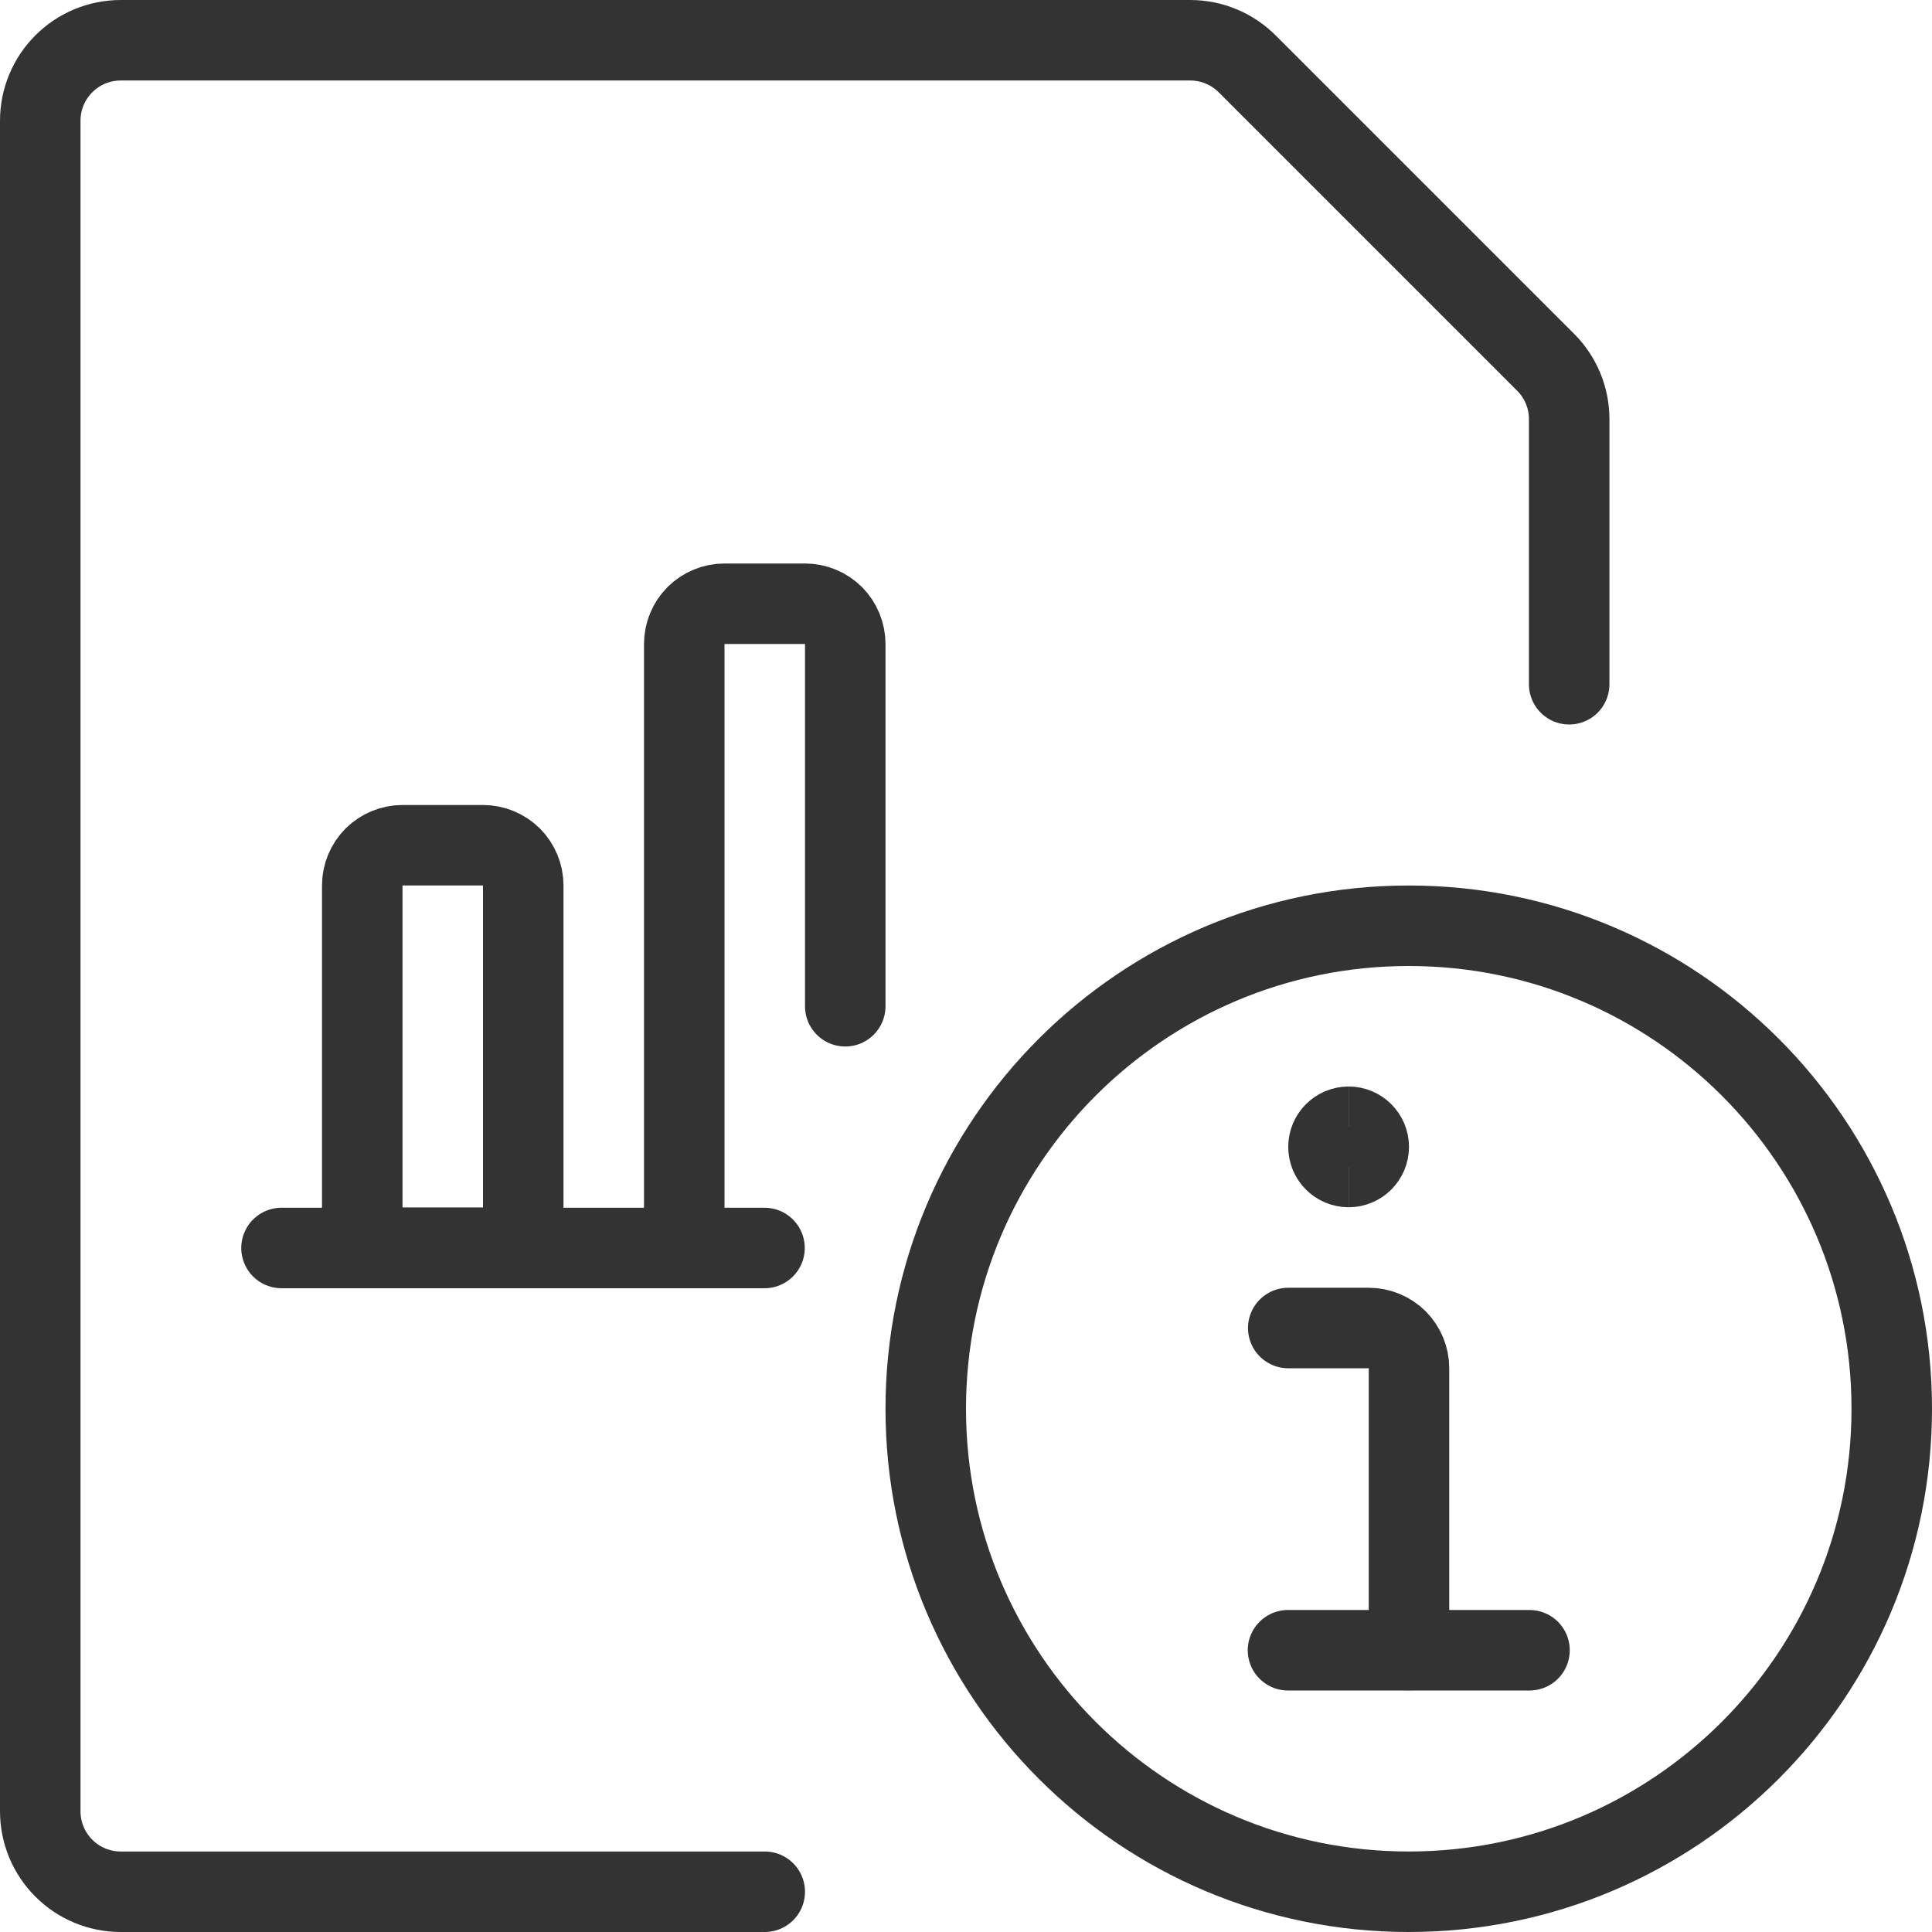
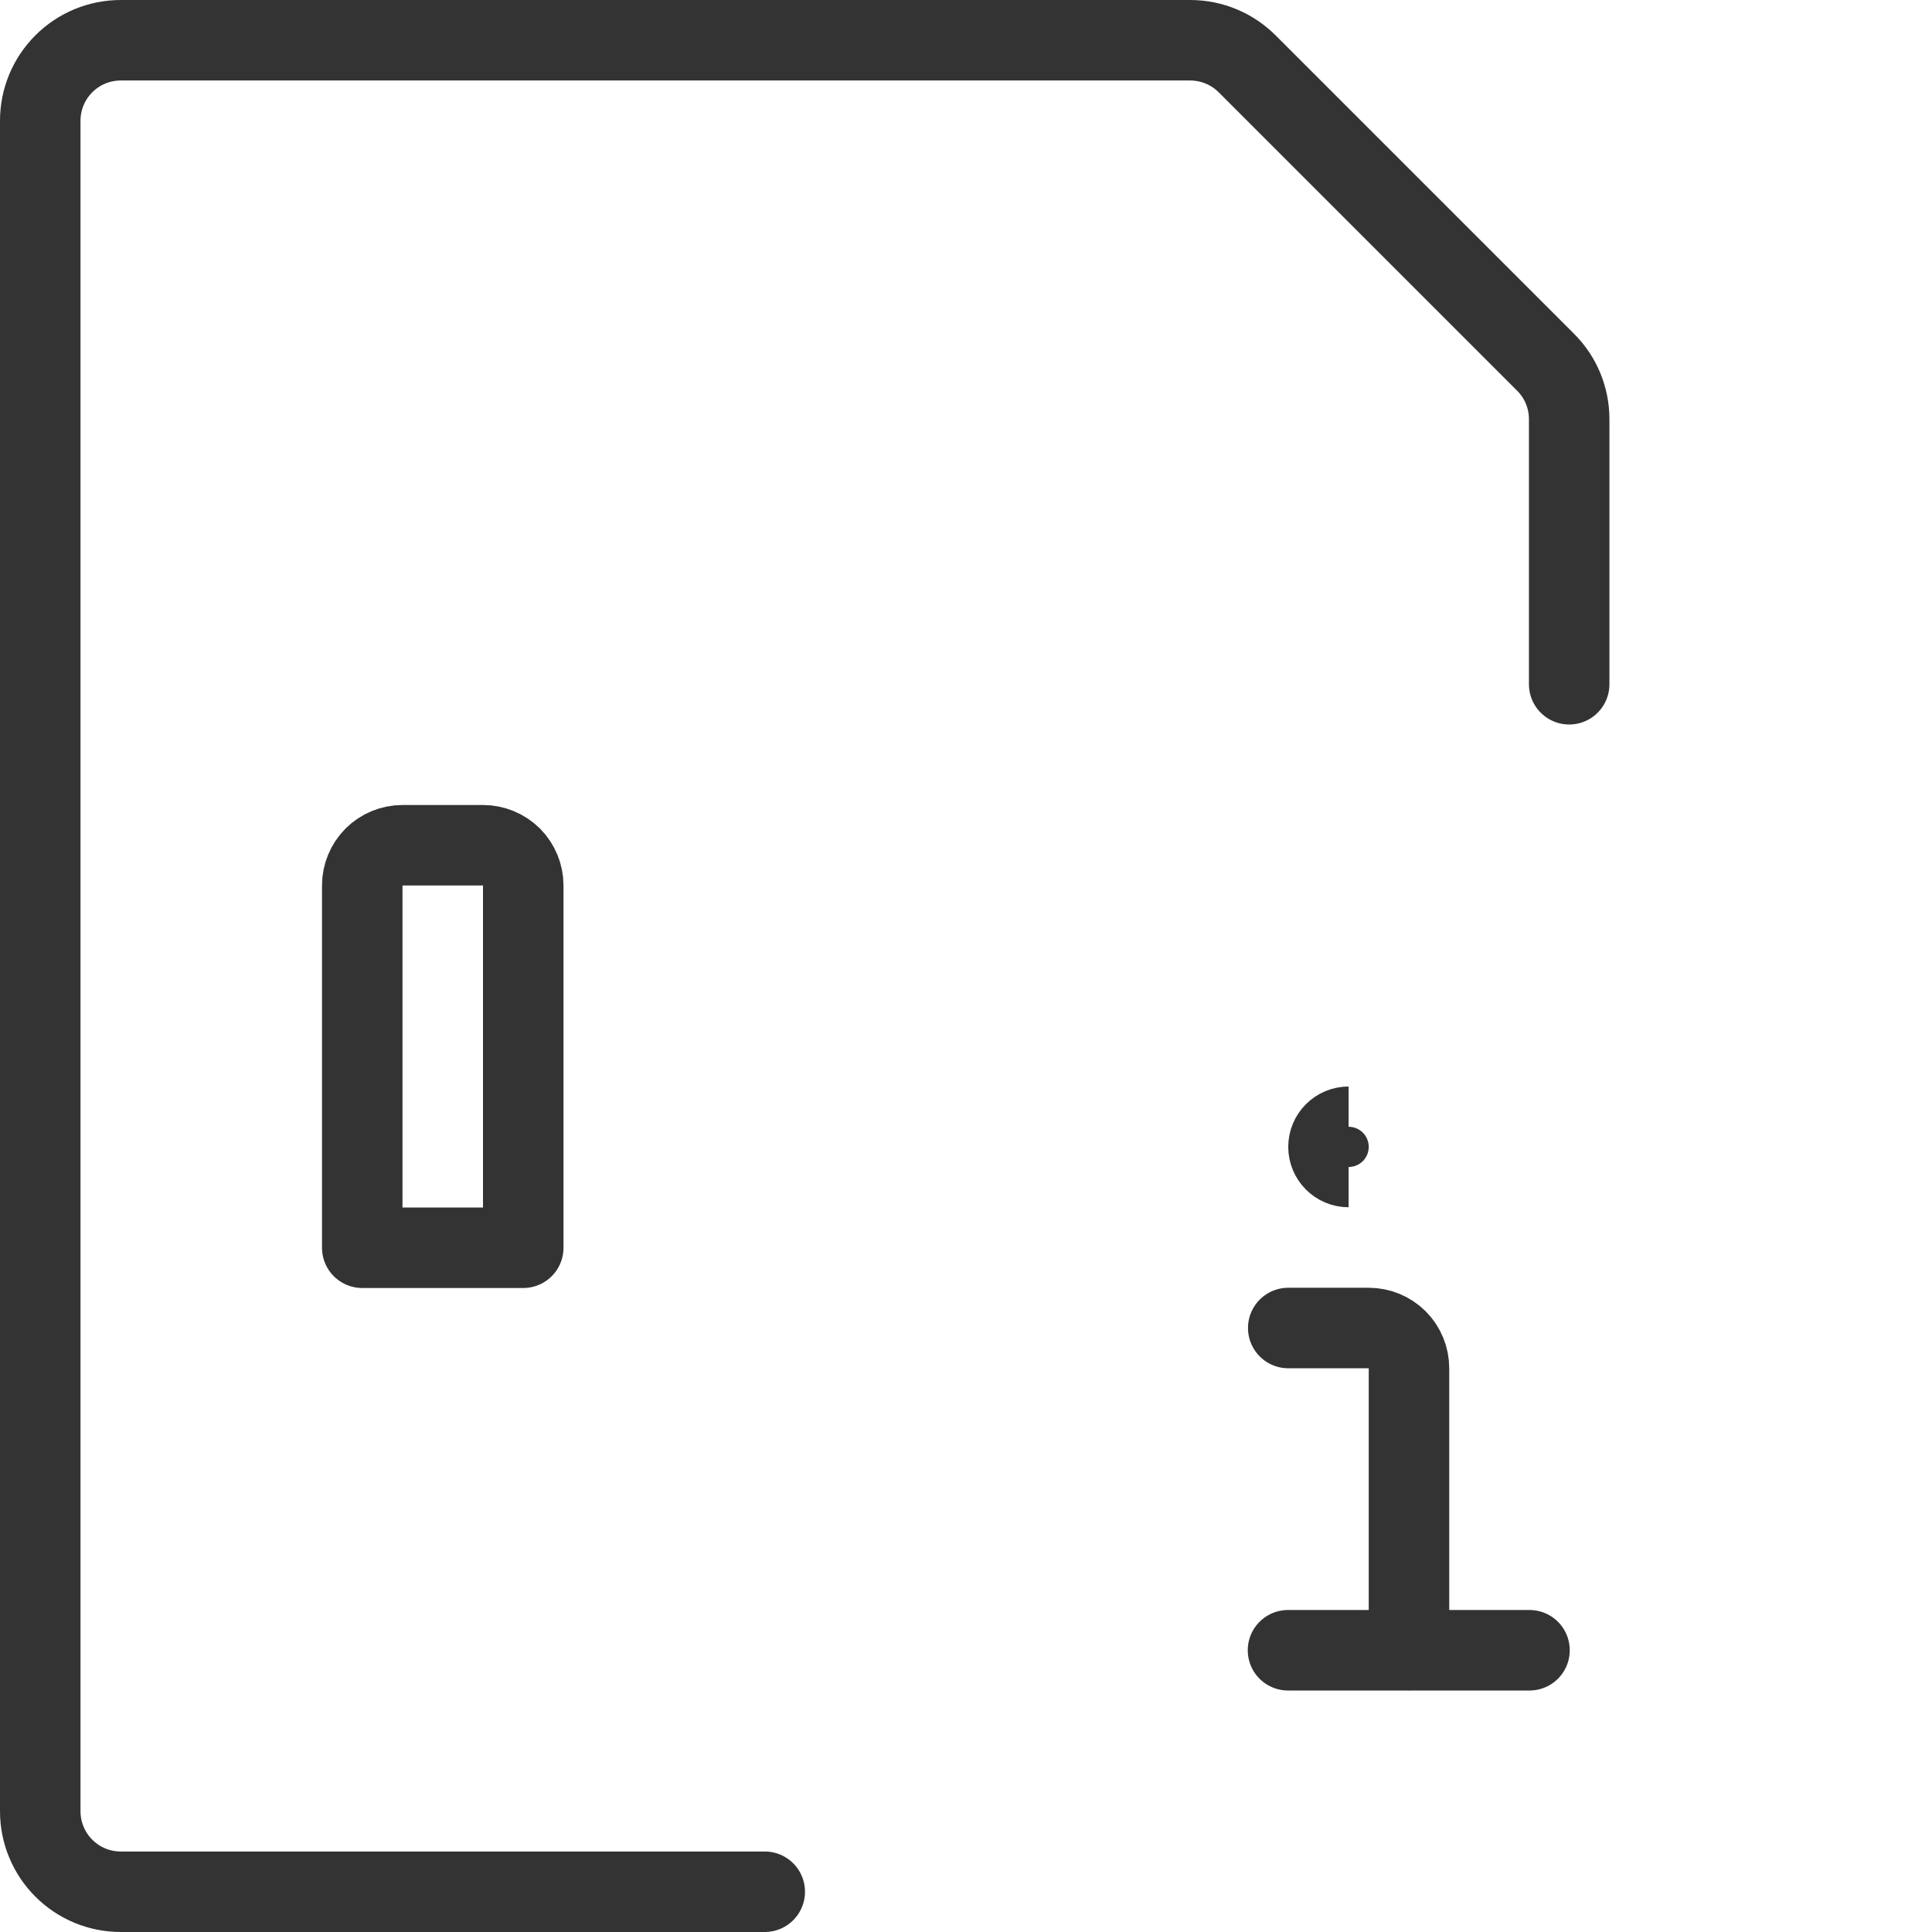
<svg xmlns="http://www.w3.org/2000/svg" fill="none" viewBox="0 0 48 48">
  <g transform="matrix(2,0,0,2,0,0)">
    <path stroke="#333333" stroke-linecap="round" stroke-linejoin="round" d="M9.5 23.5H1.5C1.235 23.5 0.98 23.395 0.793 23.207C0.605 23.02 0.5 22.765 0.5 22.5V1.5C0.5 1.235 0.605 0.98 0.793 0.793C0.98 0.605 1.235 0.5 1.5 0.5H14.79C14.922 0.501 15.053 0.527 15.175 0.579C15.297 0.63 15.407 0.706 15.5 0.8L19.2 4.5C19.388 4.687 19.493 4.942 19.493 5.207V8.5" />
-     <path stroke="#333333" stroke-linecap="round" stroke-linejoin="round" d="M3.497 15.503H9.497" />
    <path stroke="#333333" stroke-linecap="round" stroke-linejoin="round" d="M5 10.5H6C6.133 10.5 6.26 10.553 6.354 10.646C6.447 10.74 6.5 10.867 6.5 11V15.5H4.5V11C4.5 10.867 4.553 10.74 4.646 10.646C4.74 10.553 4.867 10.5 5 10.5V10.5Z" />
-     <path stroke="#333333" stroke-linecap="round" stroke-linejoin="round" d="M10.5 12.5V8C10.5 7.867 10.447 7.74 10.354 7.646C10.26 7.553 10.133 7.5 10 7.5H9C8.867 7.5 8.74 7.553 8.646 7.646C8.553 7.74 8.5 7.867 8.5 8V15.5" />
-     <path stroke="#333333" stroke-linecap="round" stroke-linejoin="round" d="M17.5 23.5C20.814 23.5 23.5 20.814 23.5 17.5C23.5 14.186 20.814 11.5 17.5 11.5C14.186 11.5 11.5 14.186 11.5 17.5C11.5 20.814 14.186 23.5 17.5 23.5Z" />
    <path stroke="#333333" stroke-linecap="round" stroke-linejoin="round" d="M17.503 20.497V16.997C17.503 16.864 17.45 16.737 17.357 16.643C17.263 16.55 17.136 16.497 17.003 16.497H16.003" />
    <path stroke="#333333" stroke-linecap="round" stroke-linejoin="round" d="M16 20.5H19" />
    <path stroke="#333333" d="M16.753 14.497C16.615 14.497 16.503 14.385 16.503 14.247C16.503 14.109 16.615 13.997 16.753 13.997" />
-     <path stroke="#333333" d="M16.753 14.497C16.891 14.497 17.003 14.385 17.003 14.247C17.003 14.109 16.891 13.997 16.753 13.997" />
  </g>
</svg>